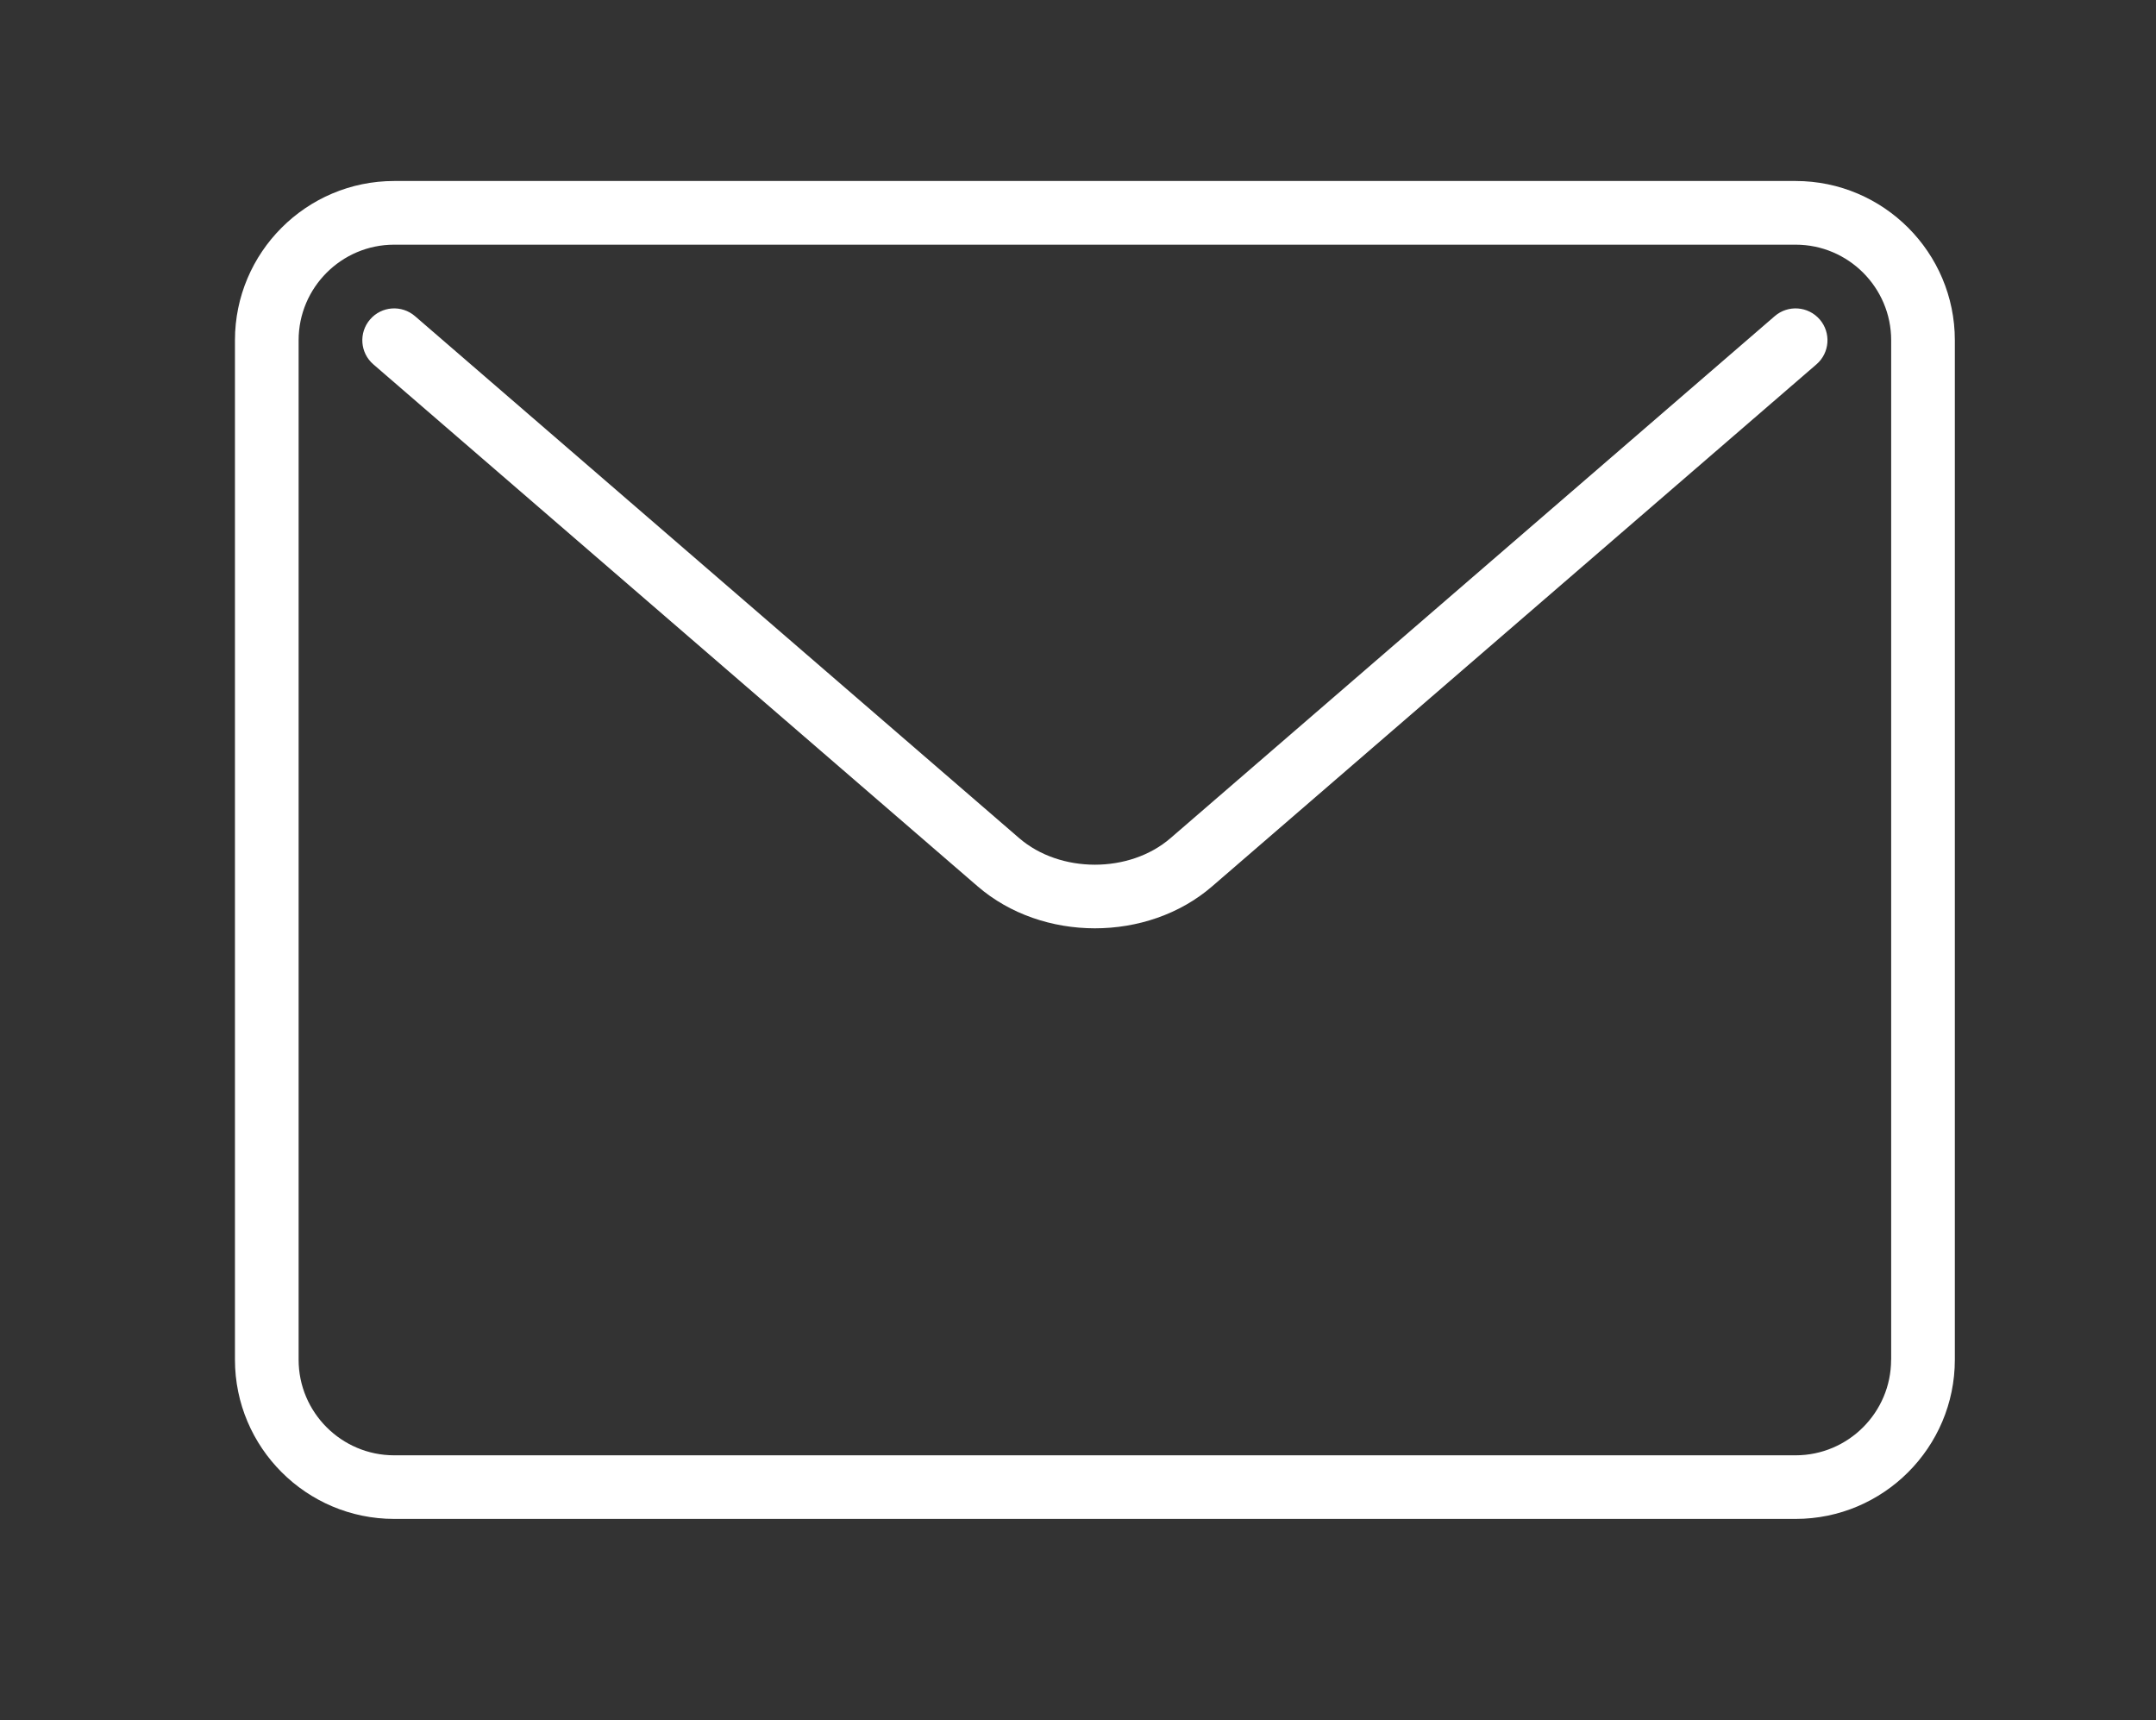
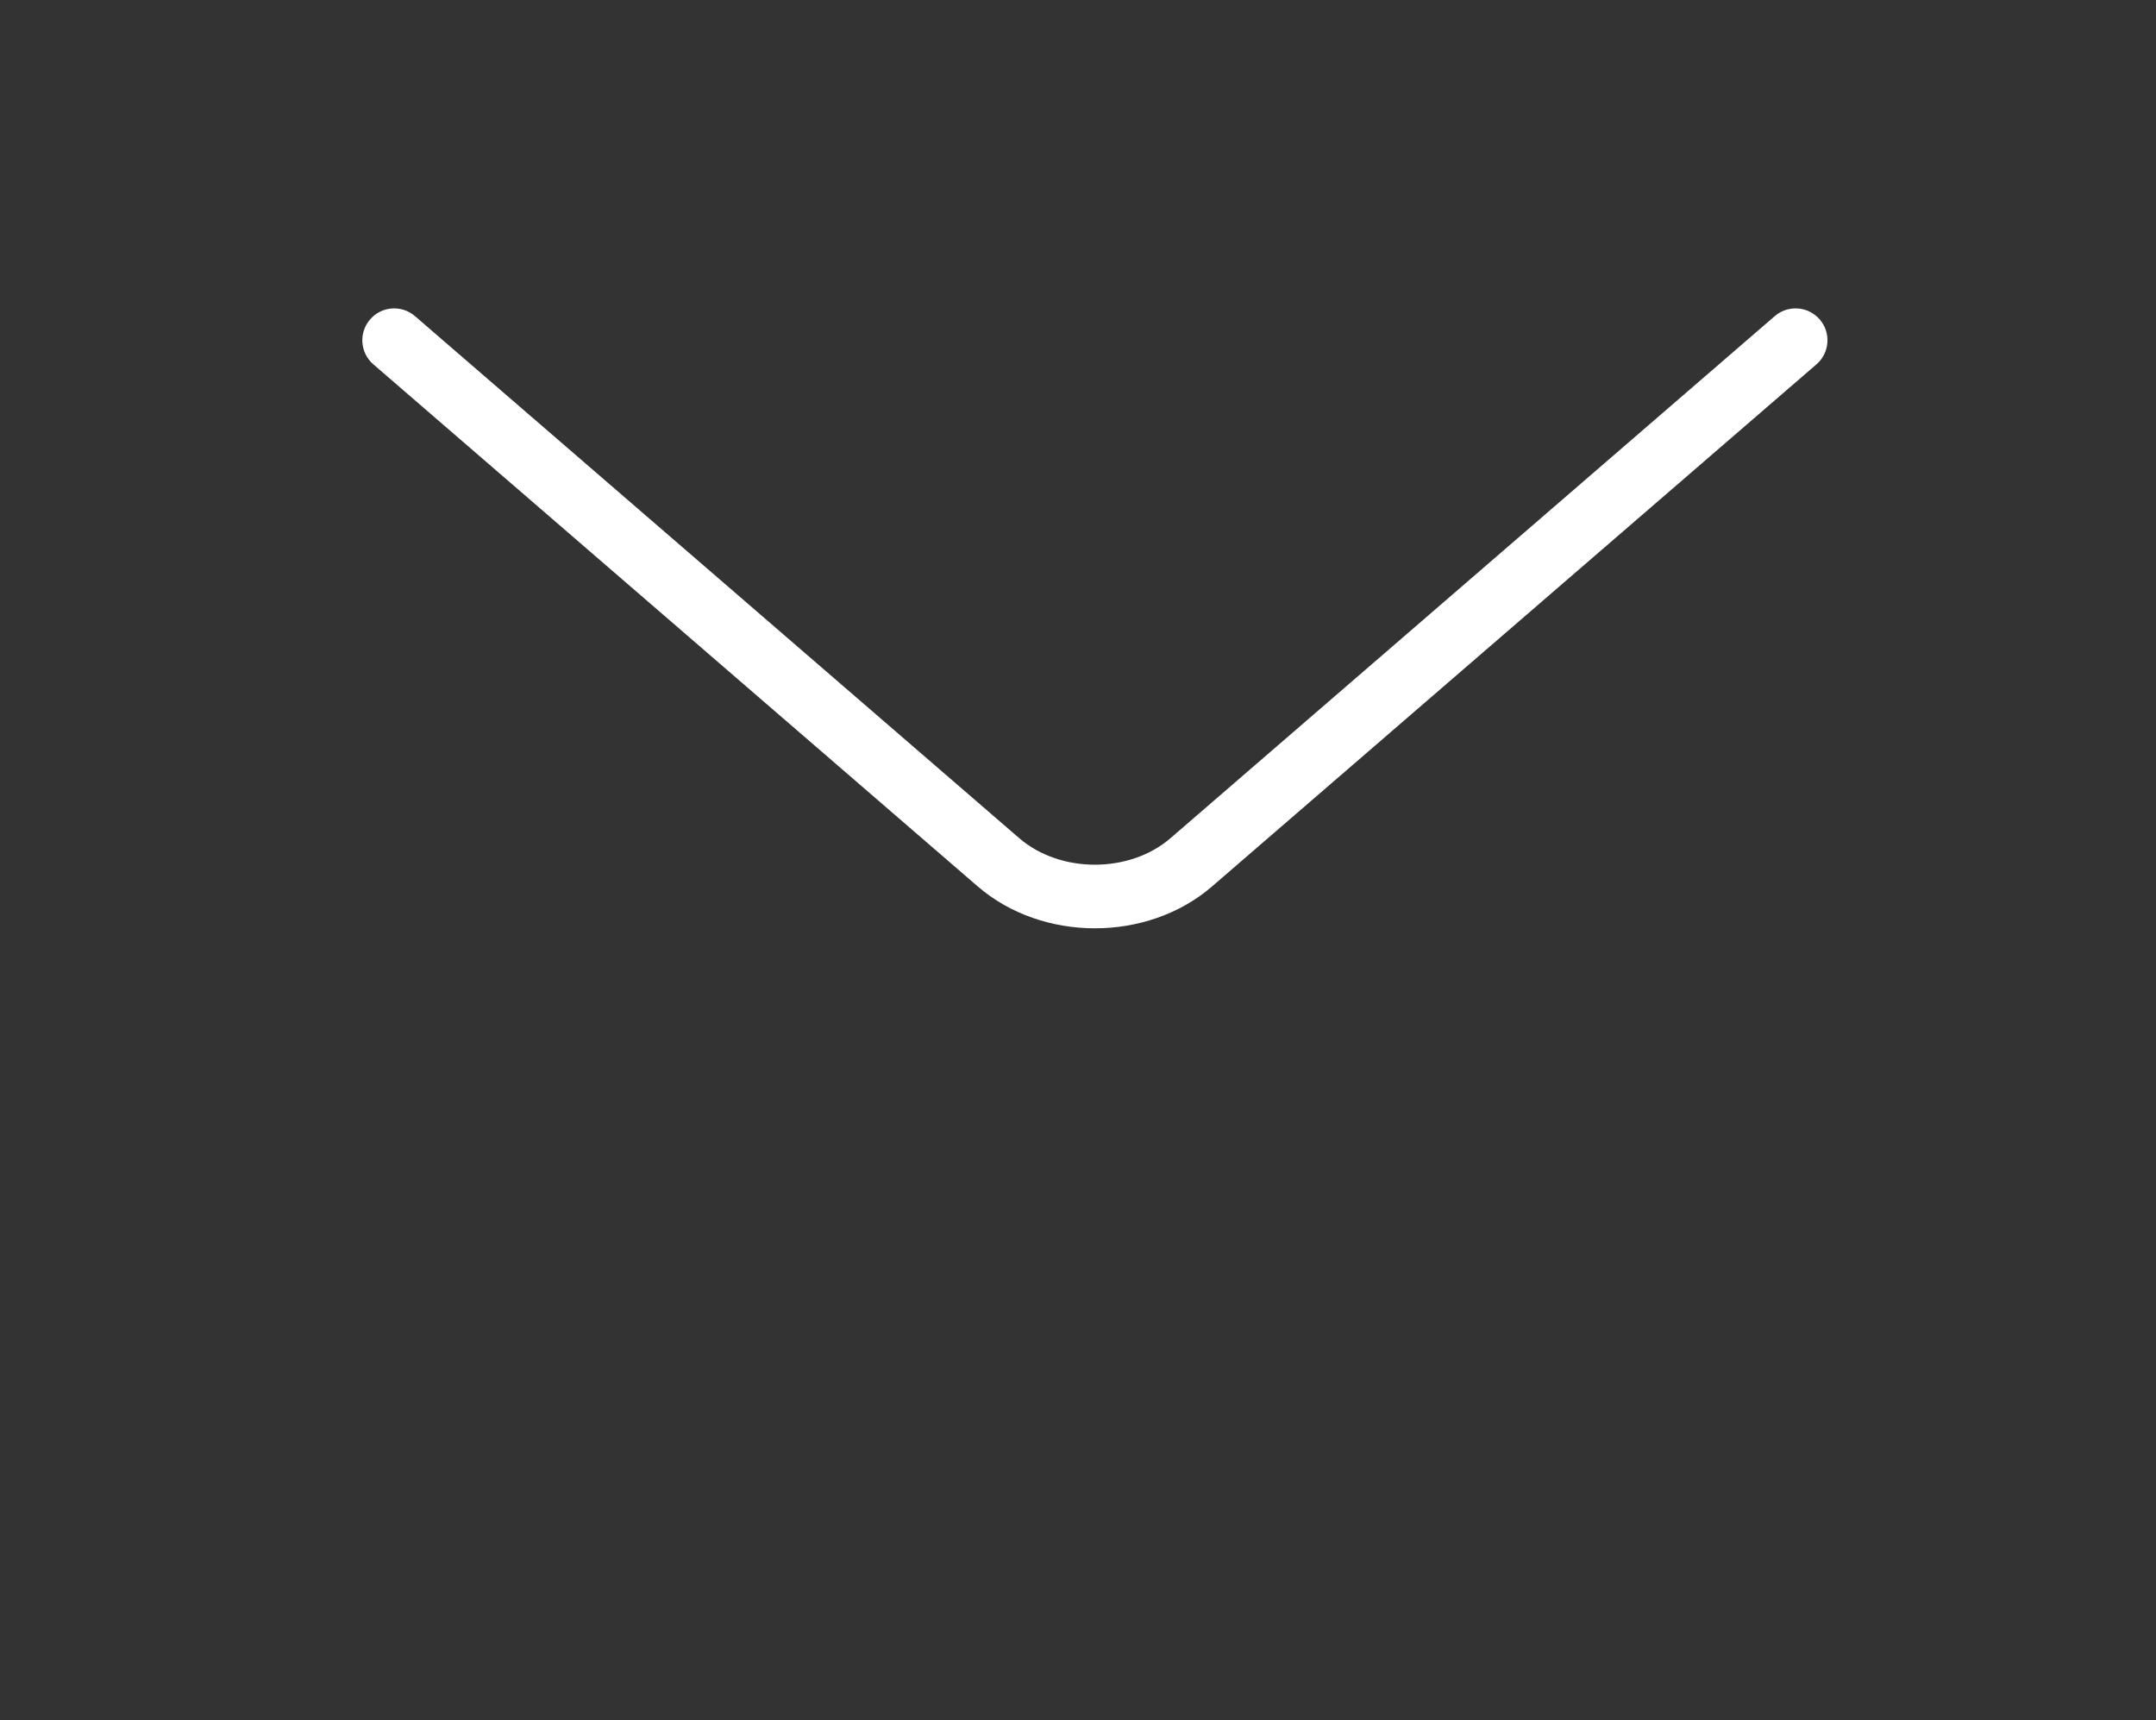
<svg xmlns="http://www.w3.org/2000/svg" version="1.1" id="Layer_1" x="0px" y="0px" width="29.667px" height="23.667px" viewBox="0 0 29.667 23.667" enable-background="new 0 0 29.667 23.667" xml:space="preserve">
  <rect x="0" y="0" width="29.667" height="23.667" fill="#333333" stroke="none" />
  <g>
-     <path fill="#FFFFFF" d="M24.708,2.49H5.424c-1.208,0-2.191,0.983-2.191,2.191v14.024c0,1.208,0.983,2.191,2.191,2.191h19.284   c1.208,0,2.191-0.983,2.191-2.191V4.681C26.899,3.473,25.916,2.49,24.708,2.49z M26.022,18.706c0,0.725-0.59,1.315-1.315,1.315   H5.424c-0.725,0-1.315-0.59-1.315-1.315V4.681c0-0.725,0.59-1.315,1.315-1.315h19.284c0.725,0,1.315,0.59,1.315,1.315V18.706z" />
    <path fill="#FFFFFF" d="M24.421,4.349l-8.315,7.182c-0.564,0.487-1.517,0.486-2.081,0L5.71,4.349   C5.528,4.192,5.251,4.21,5.092,4.395c-0.158,0.183-0.138,0.46,0.046,0.618l8.315,7.181c0.445,0.384,1.029,0.577,1.613,0.577   c0.584,0,1.168-0.192,1.613-0.577l8.315-7.181c0.184-0.158,0.204-0.435,0.046-0.618C24.88,4.21,24.603,4.192,24.421,4.349z" />
  </g>
</svg>